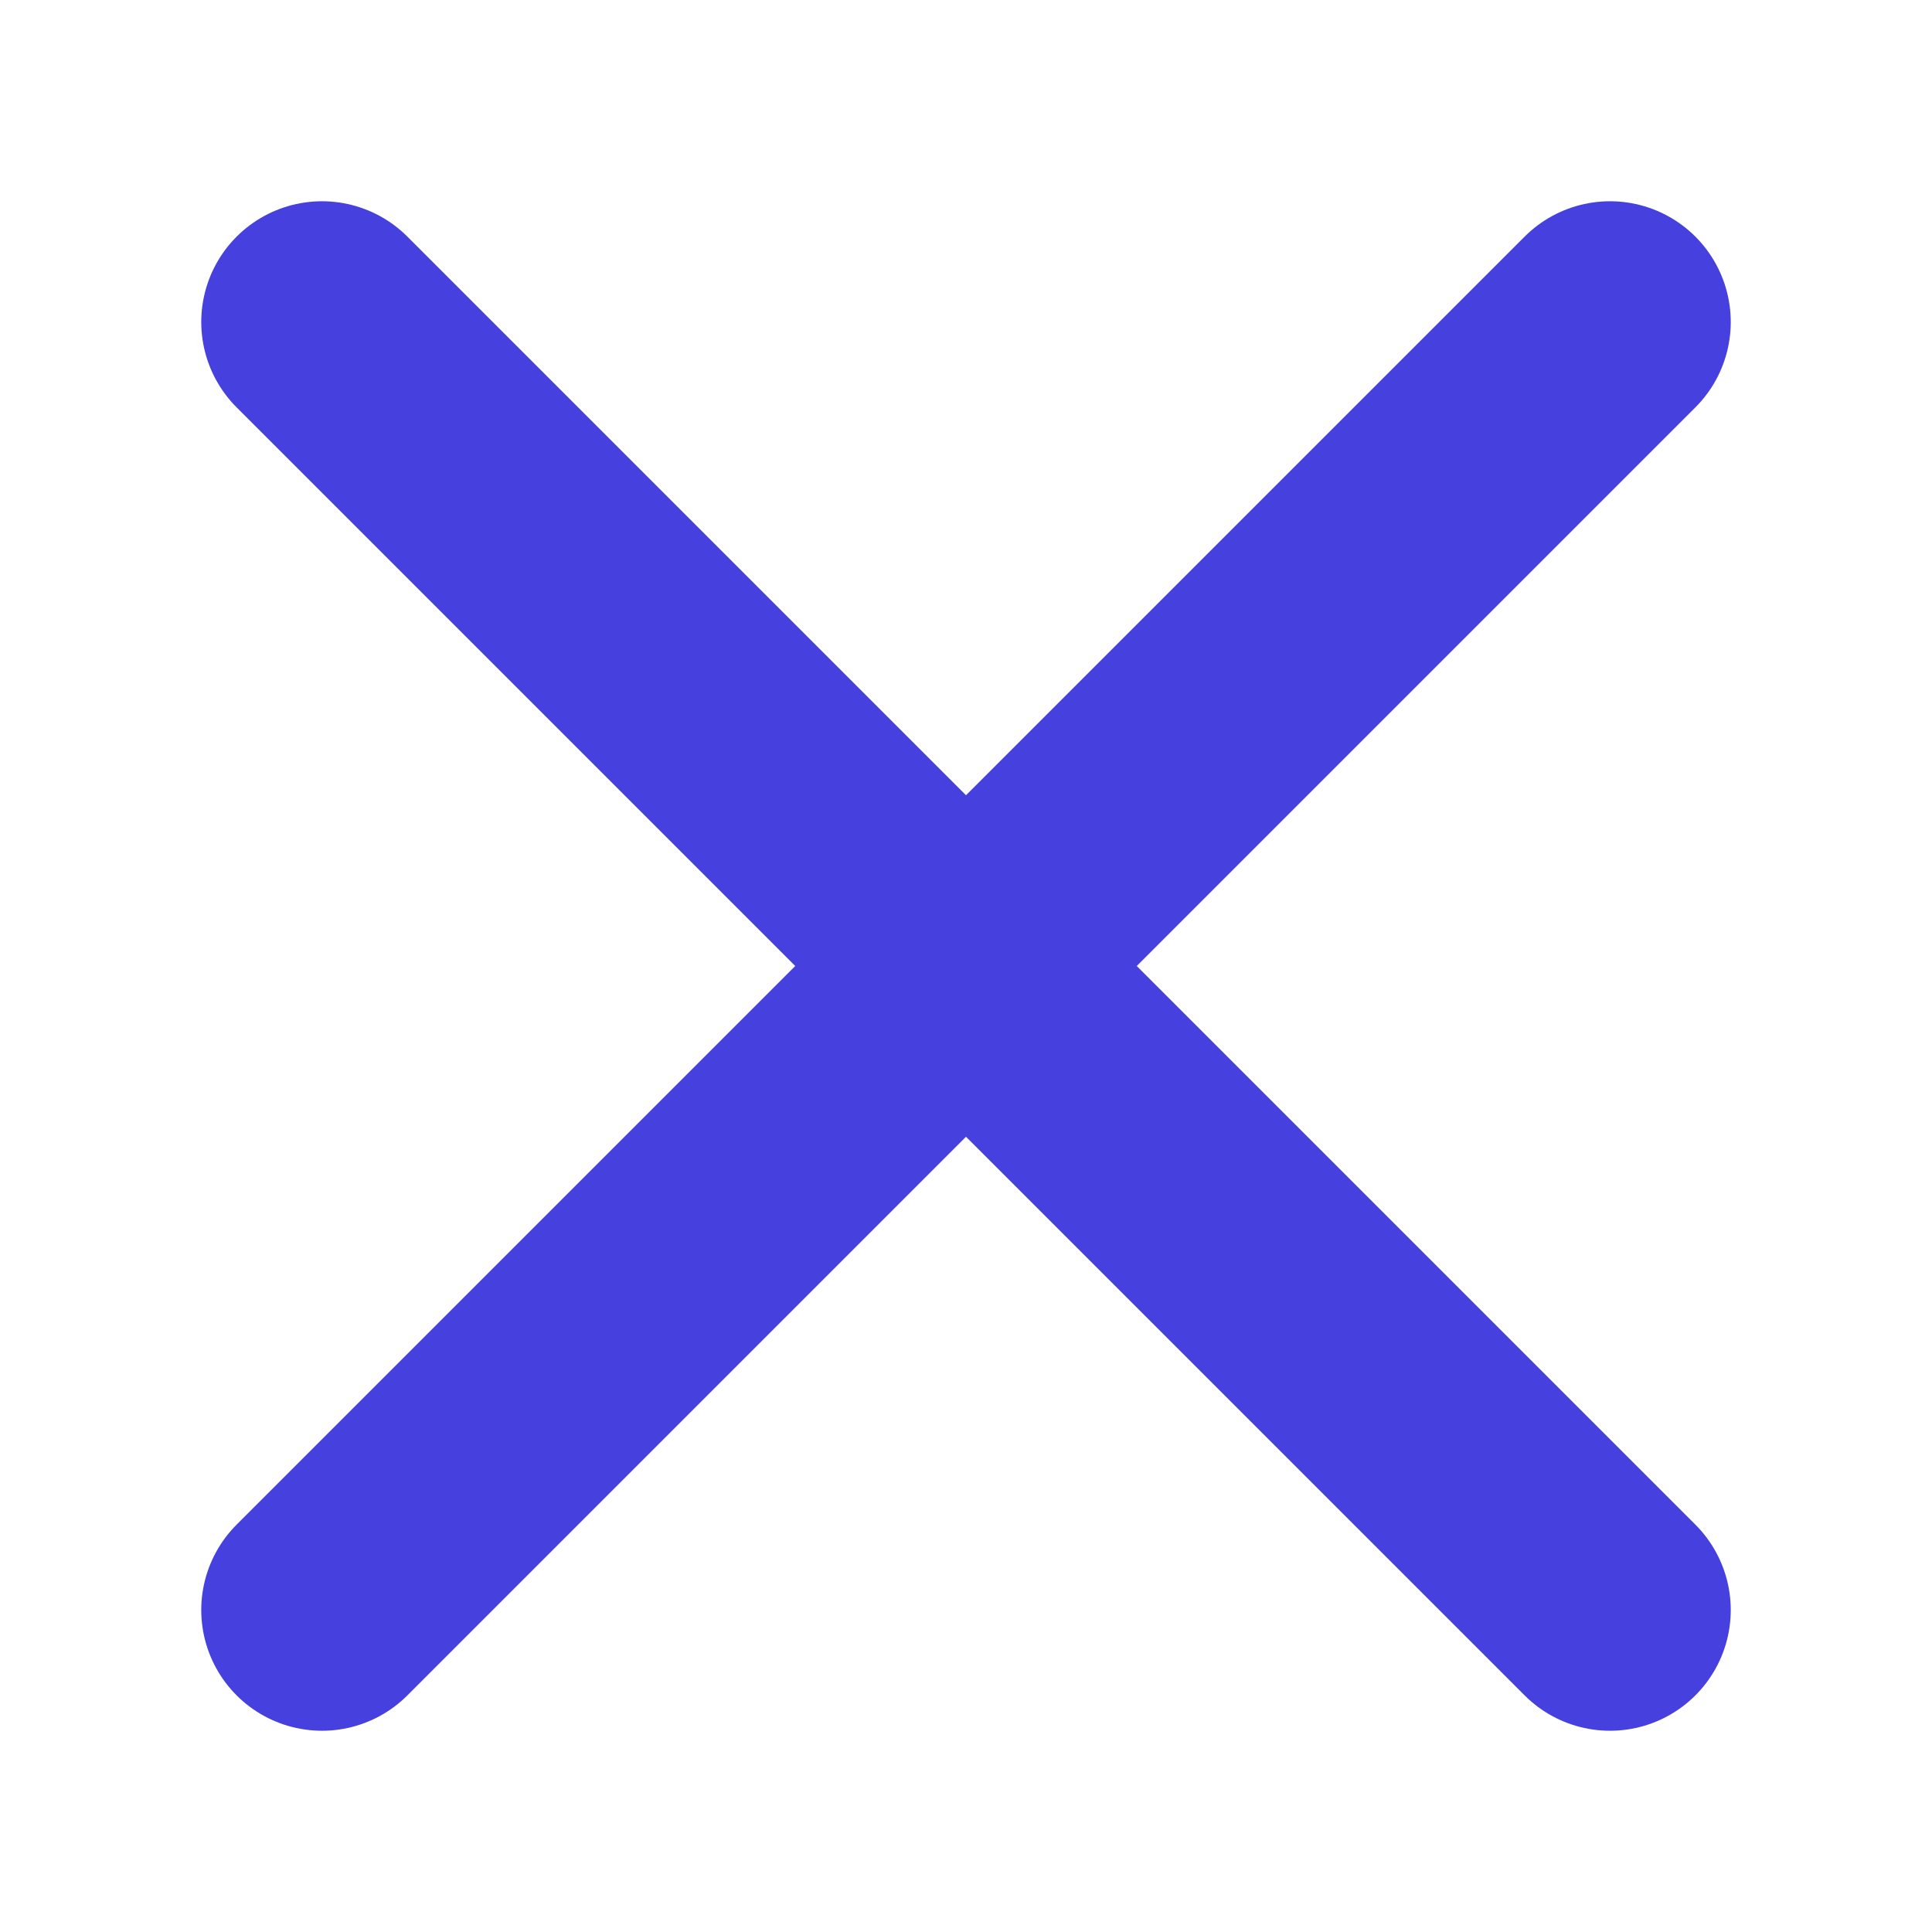
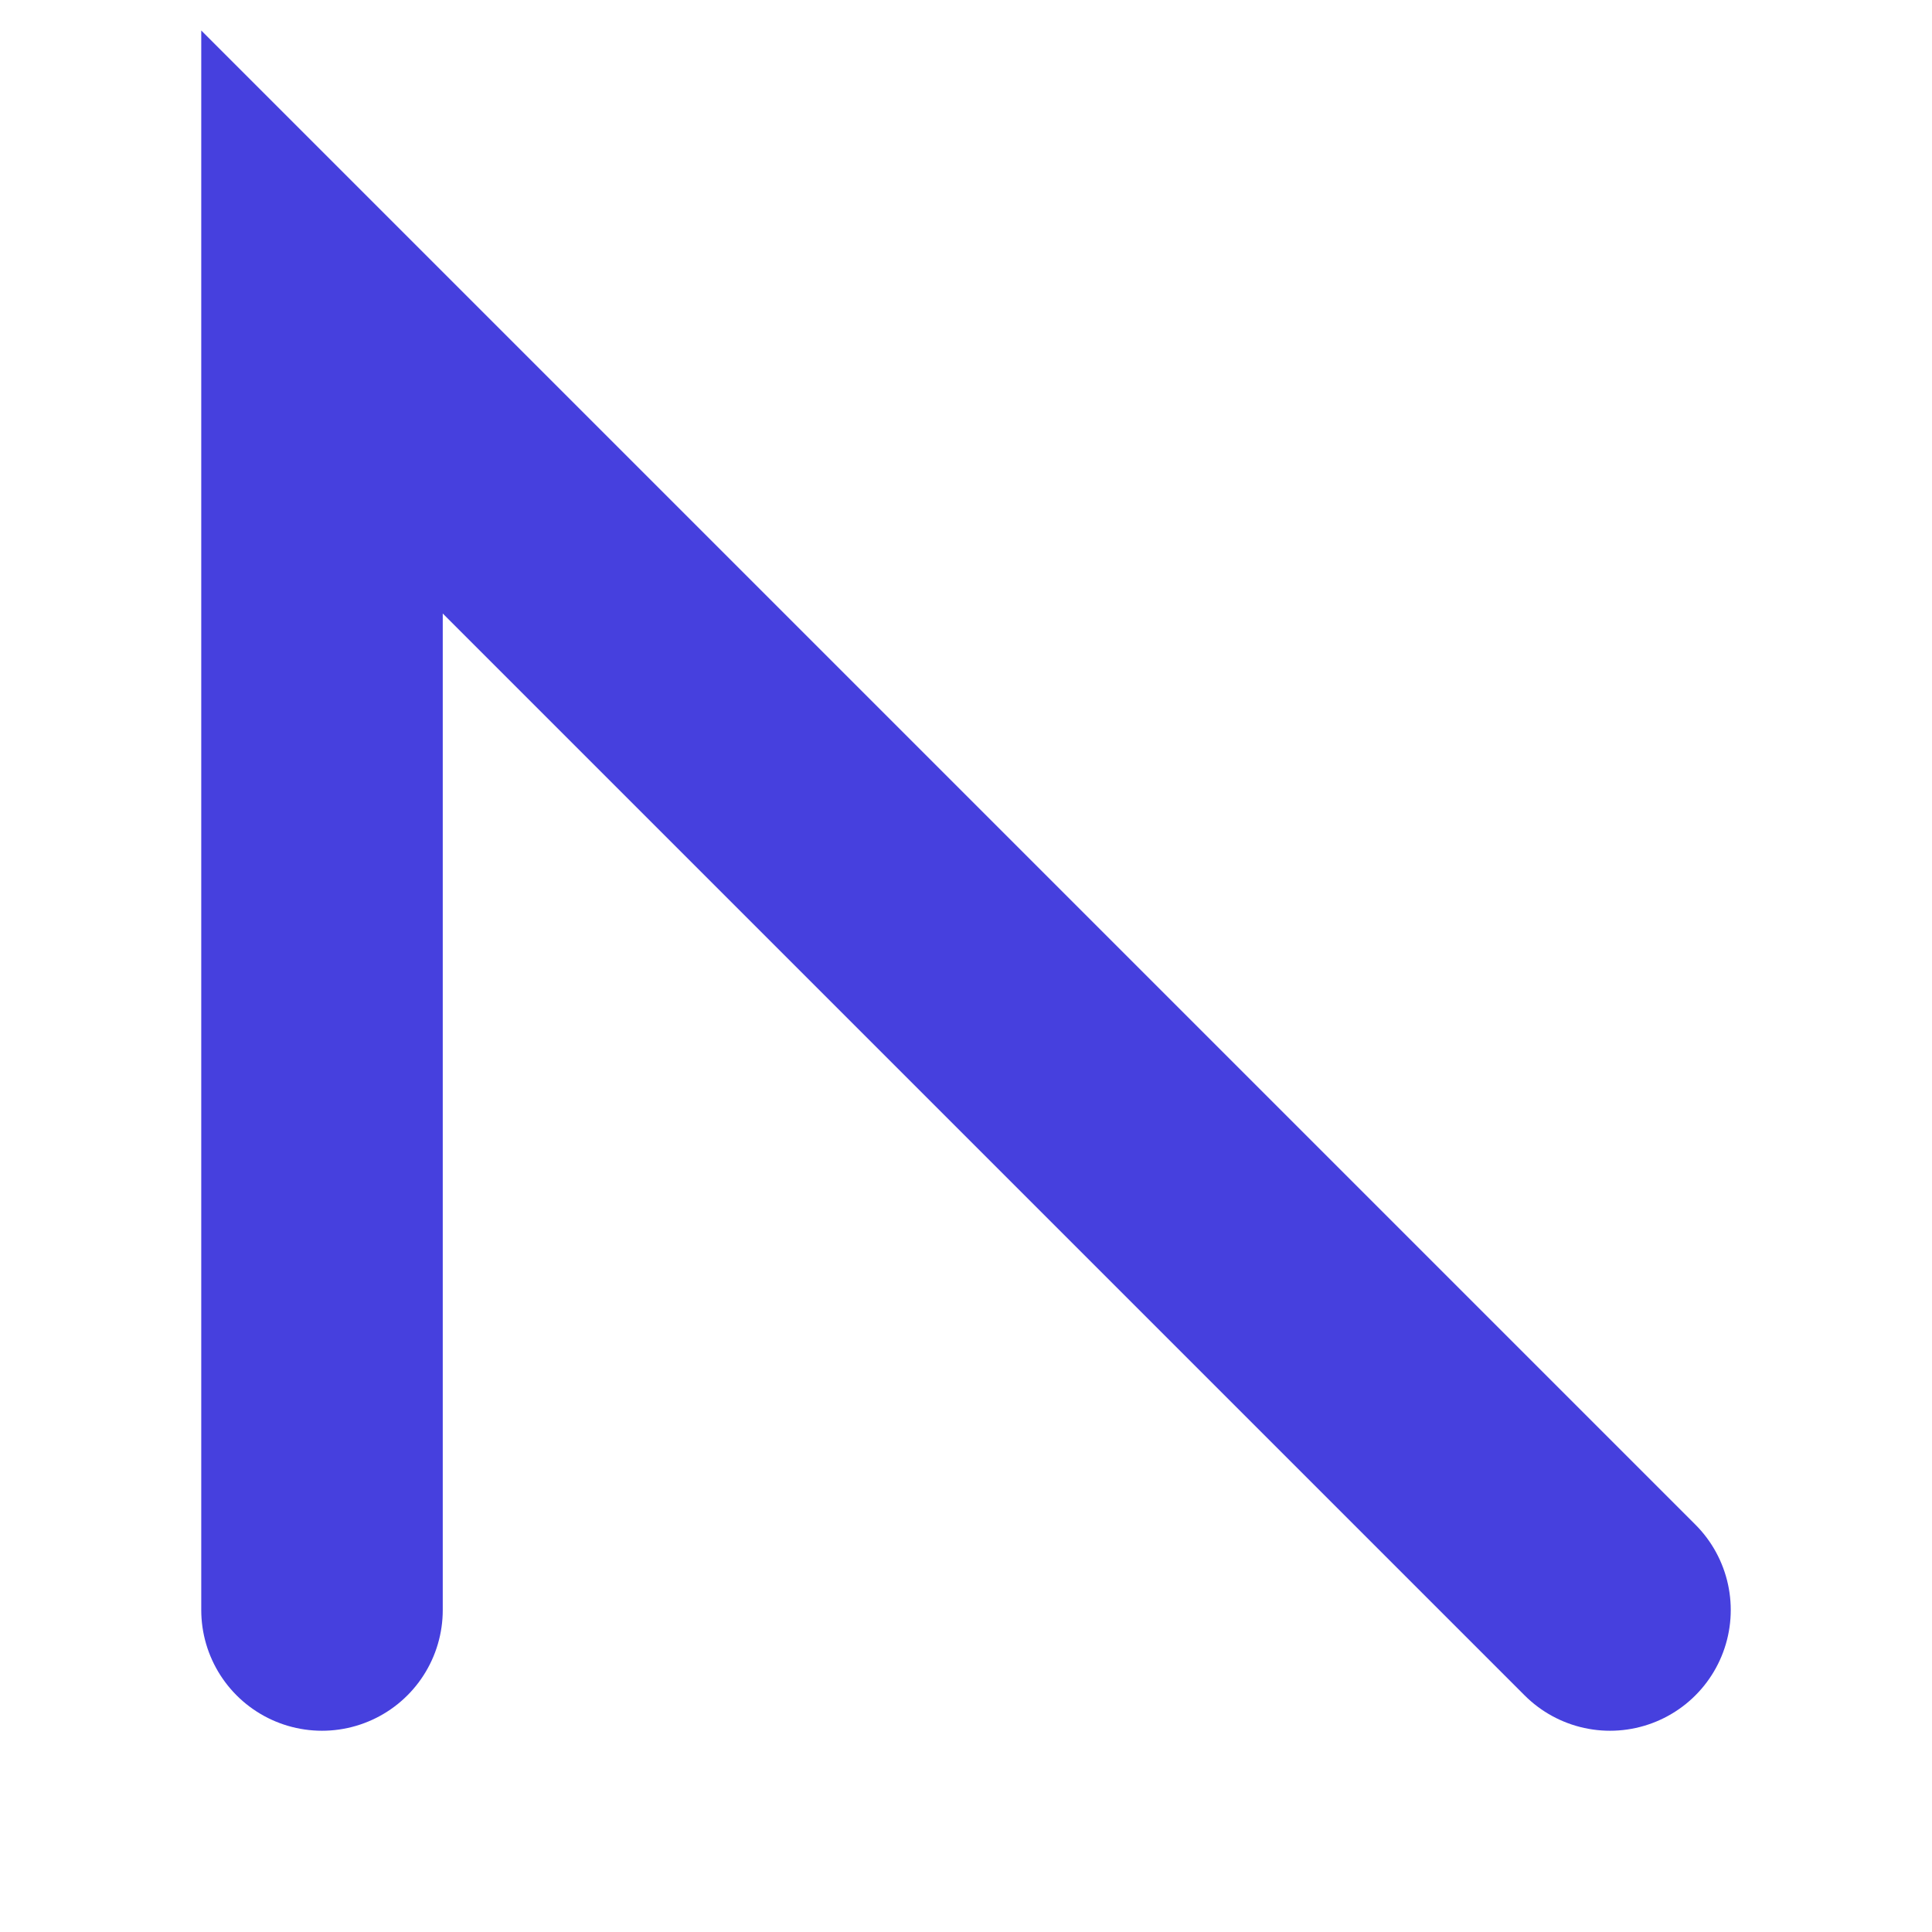
<svg xmlns="http://www.w3.org/2000/svg" aria-hidden="true" role="img" width="1.8em" height="1.8em" preserveAspectRatio="xMidYMid meet" viewBox="0 0 24 24">
-   <path fill="none" stroke="#4640DE" stroke-linecap="round" stroke-width="3" d="M20 20L4 4m16 0L4 20" />
+   <path fill="none" stroke="#4640DE" stroke-linecap="round" stroke-width="3" d="M20 20L4 4L4 20" />
</svg>